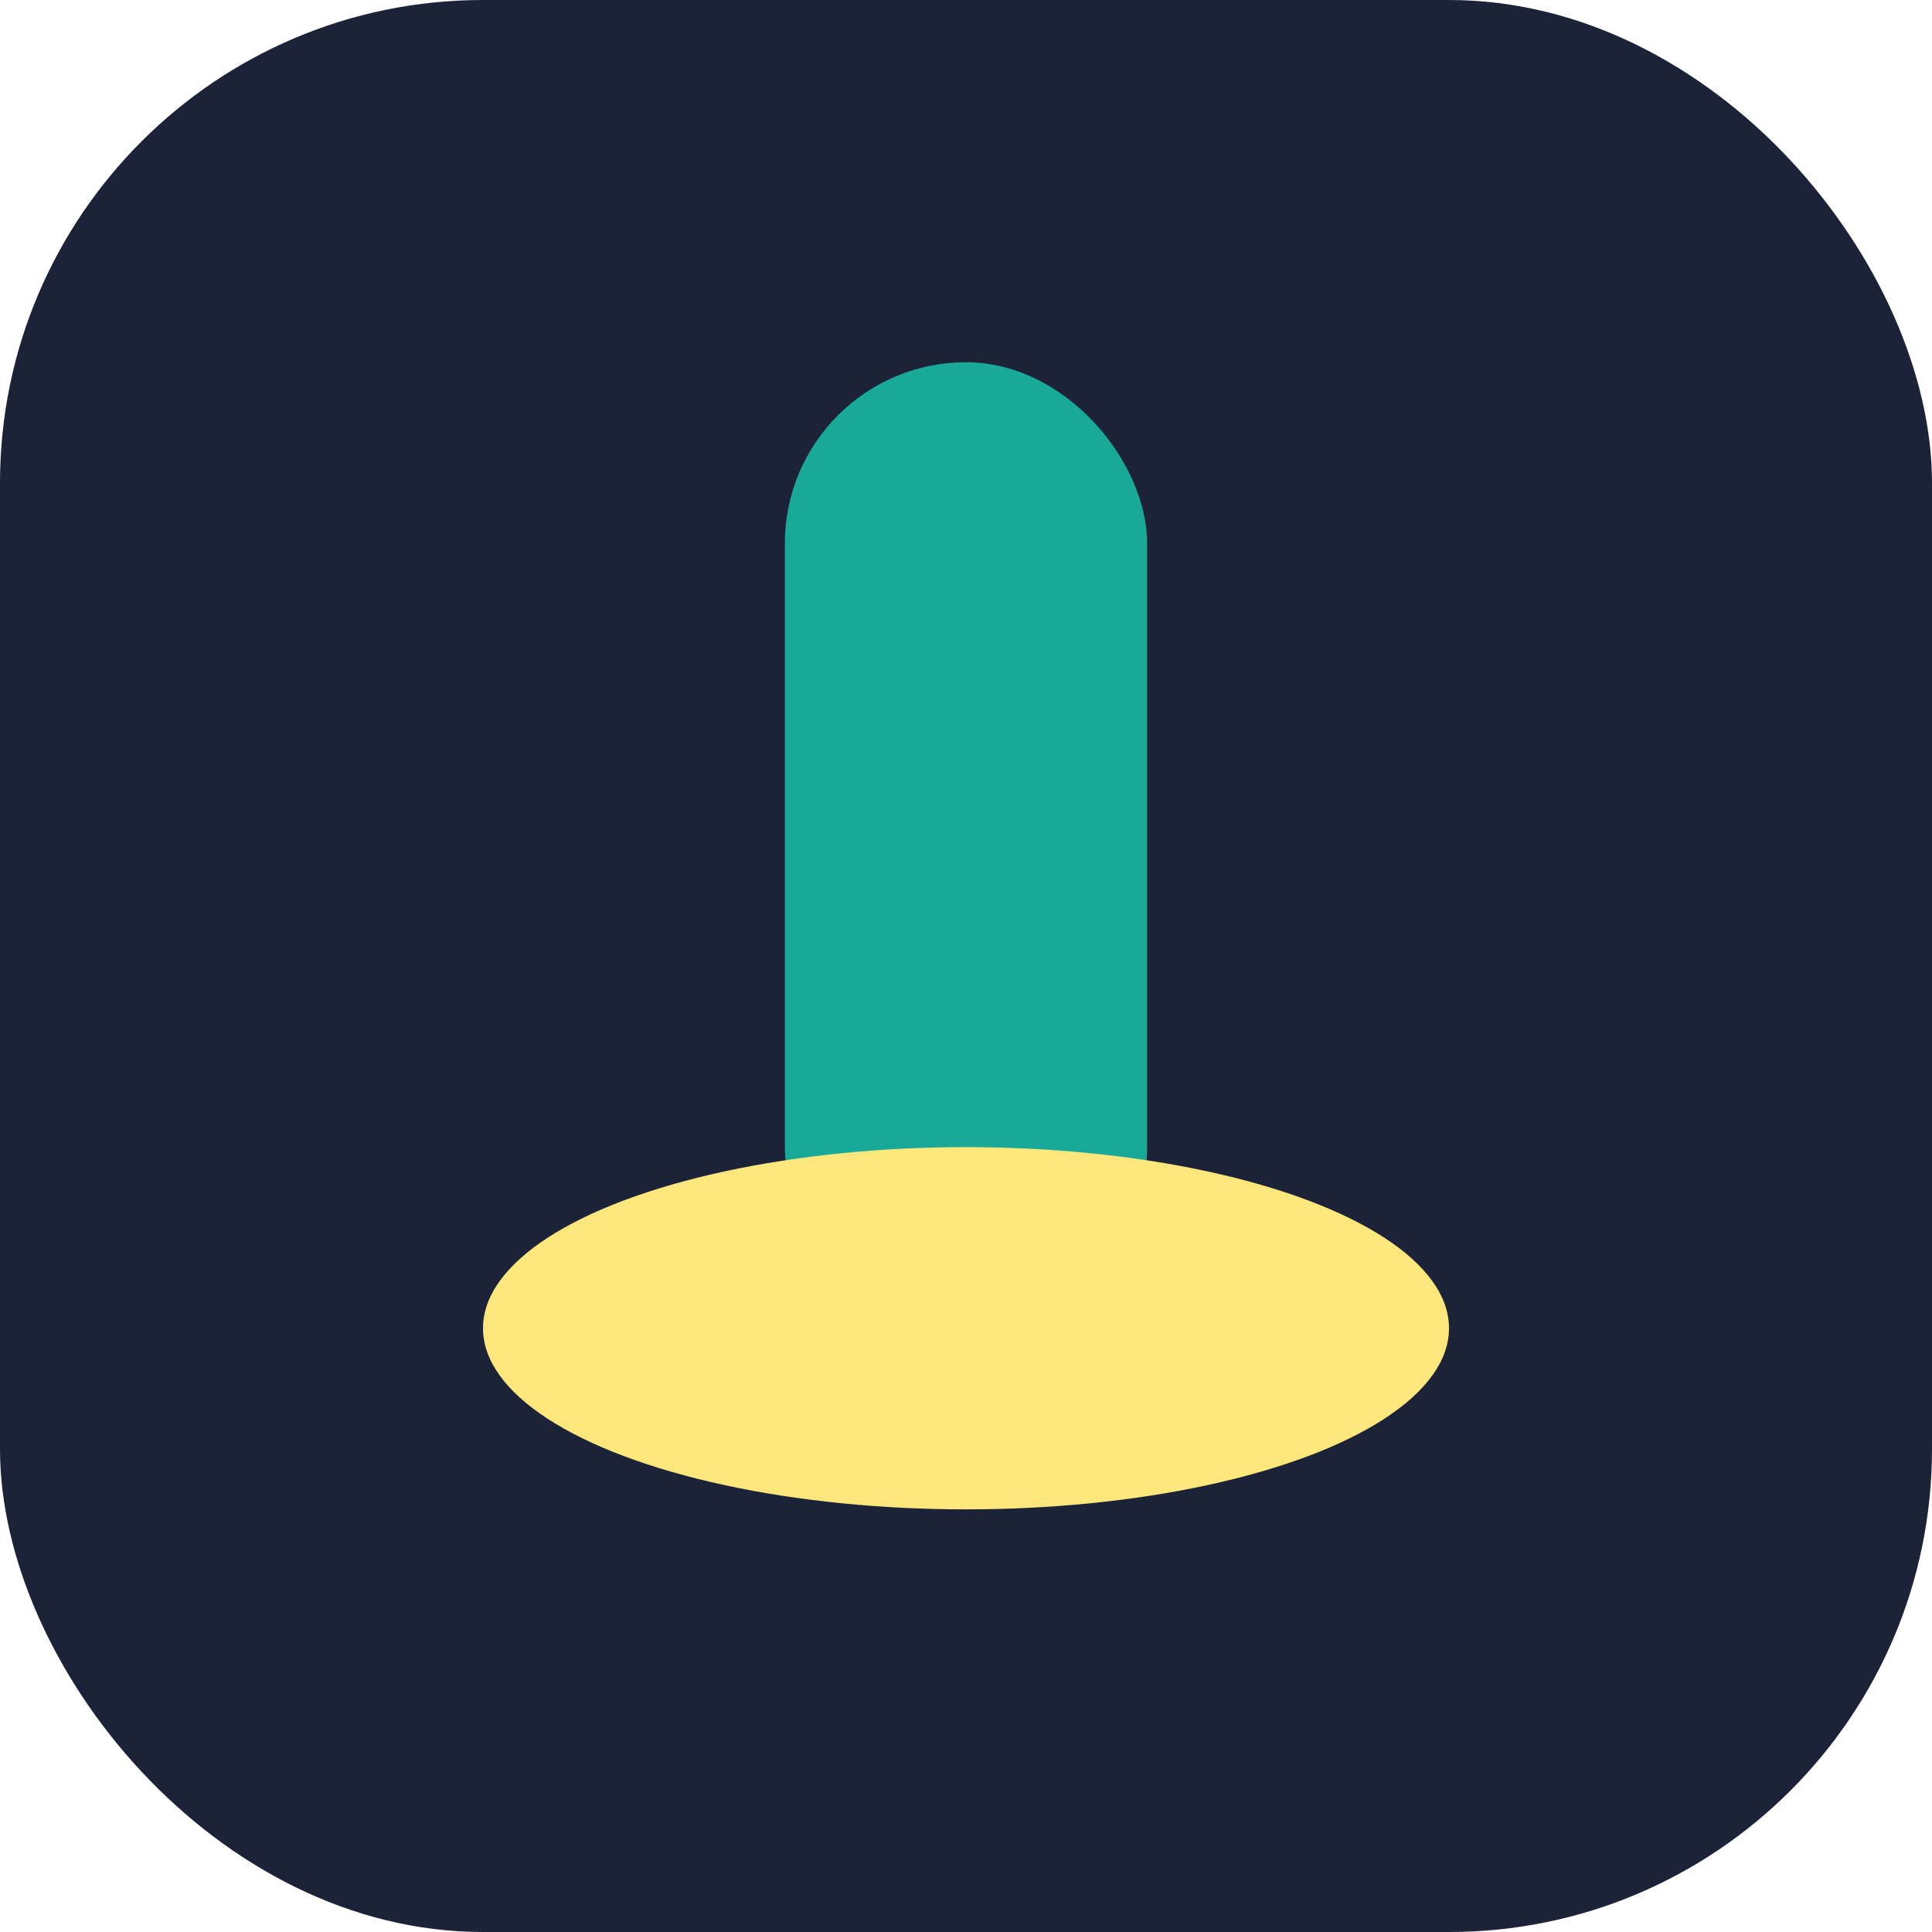
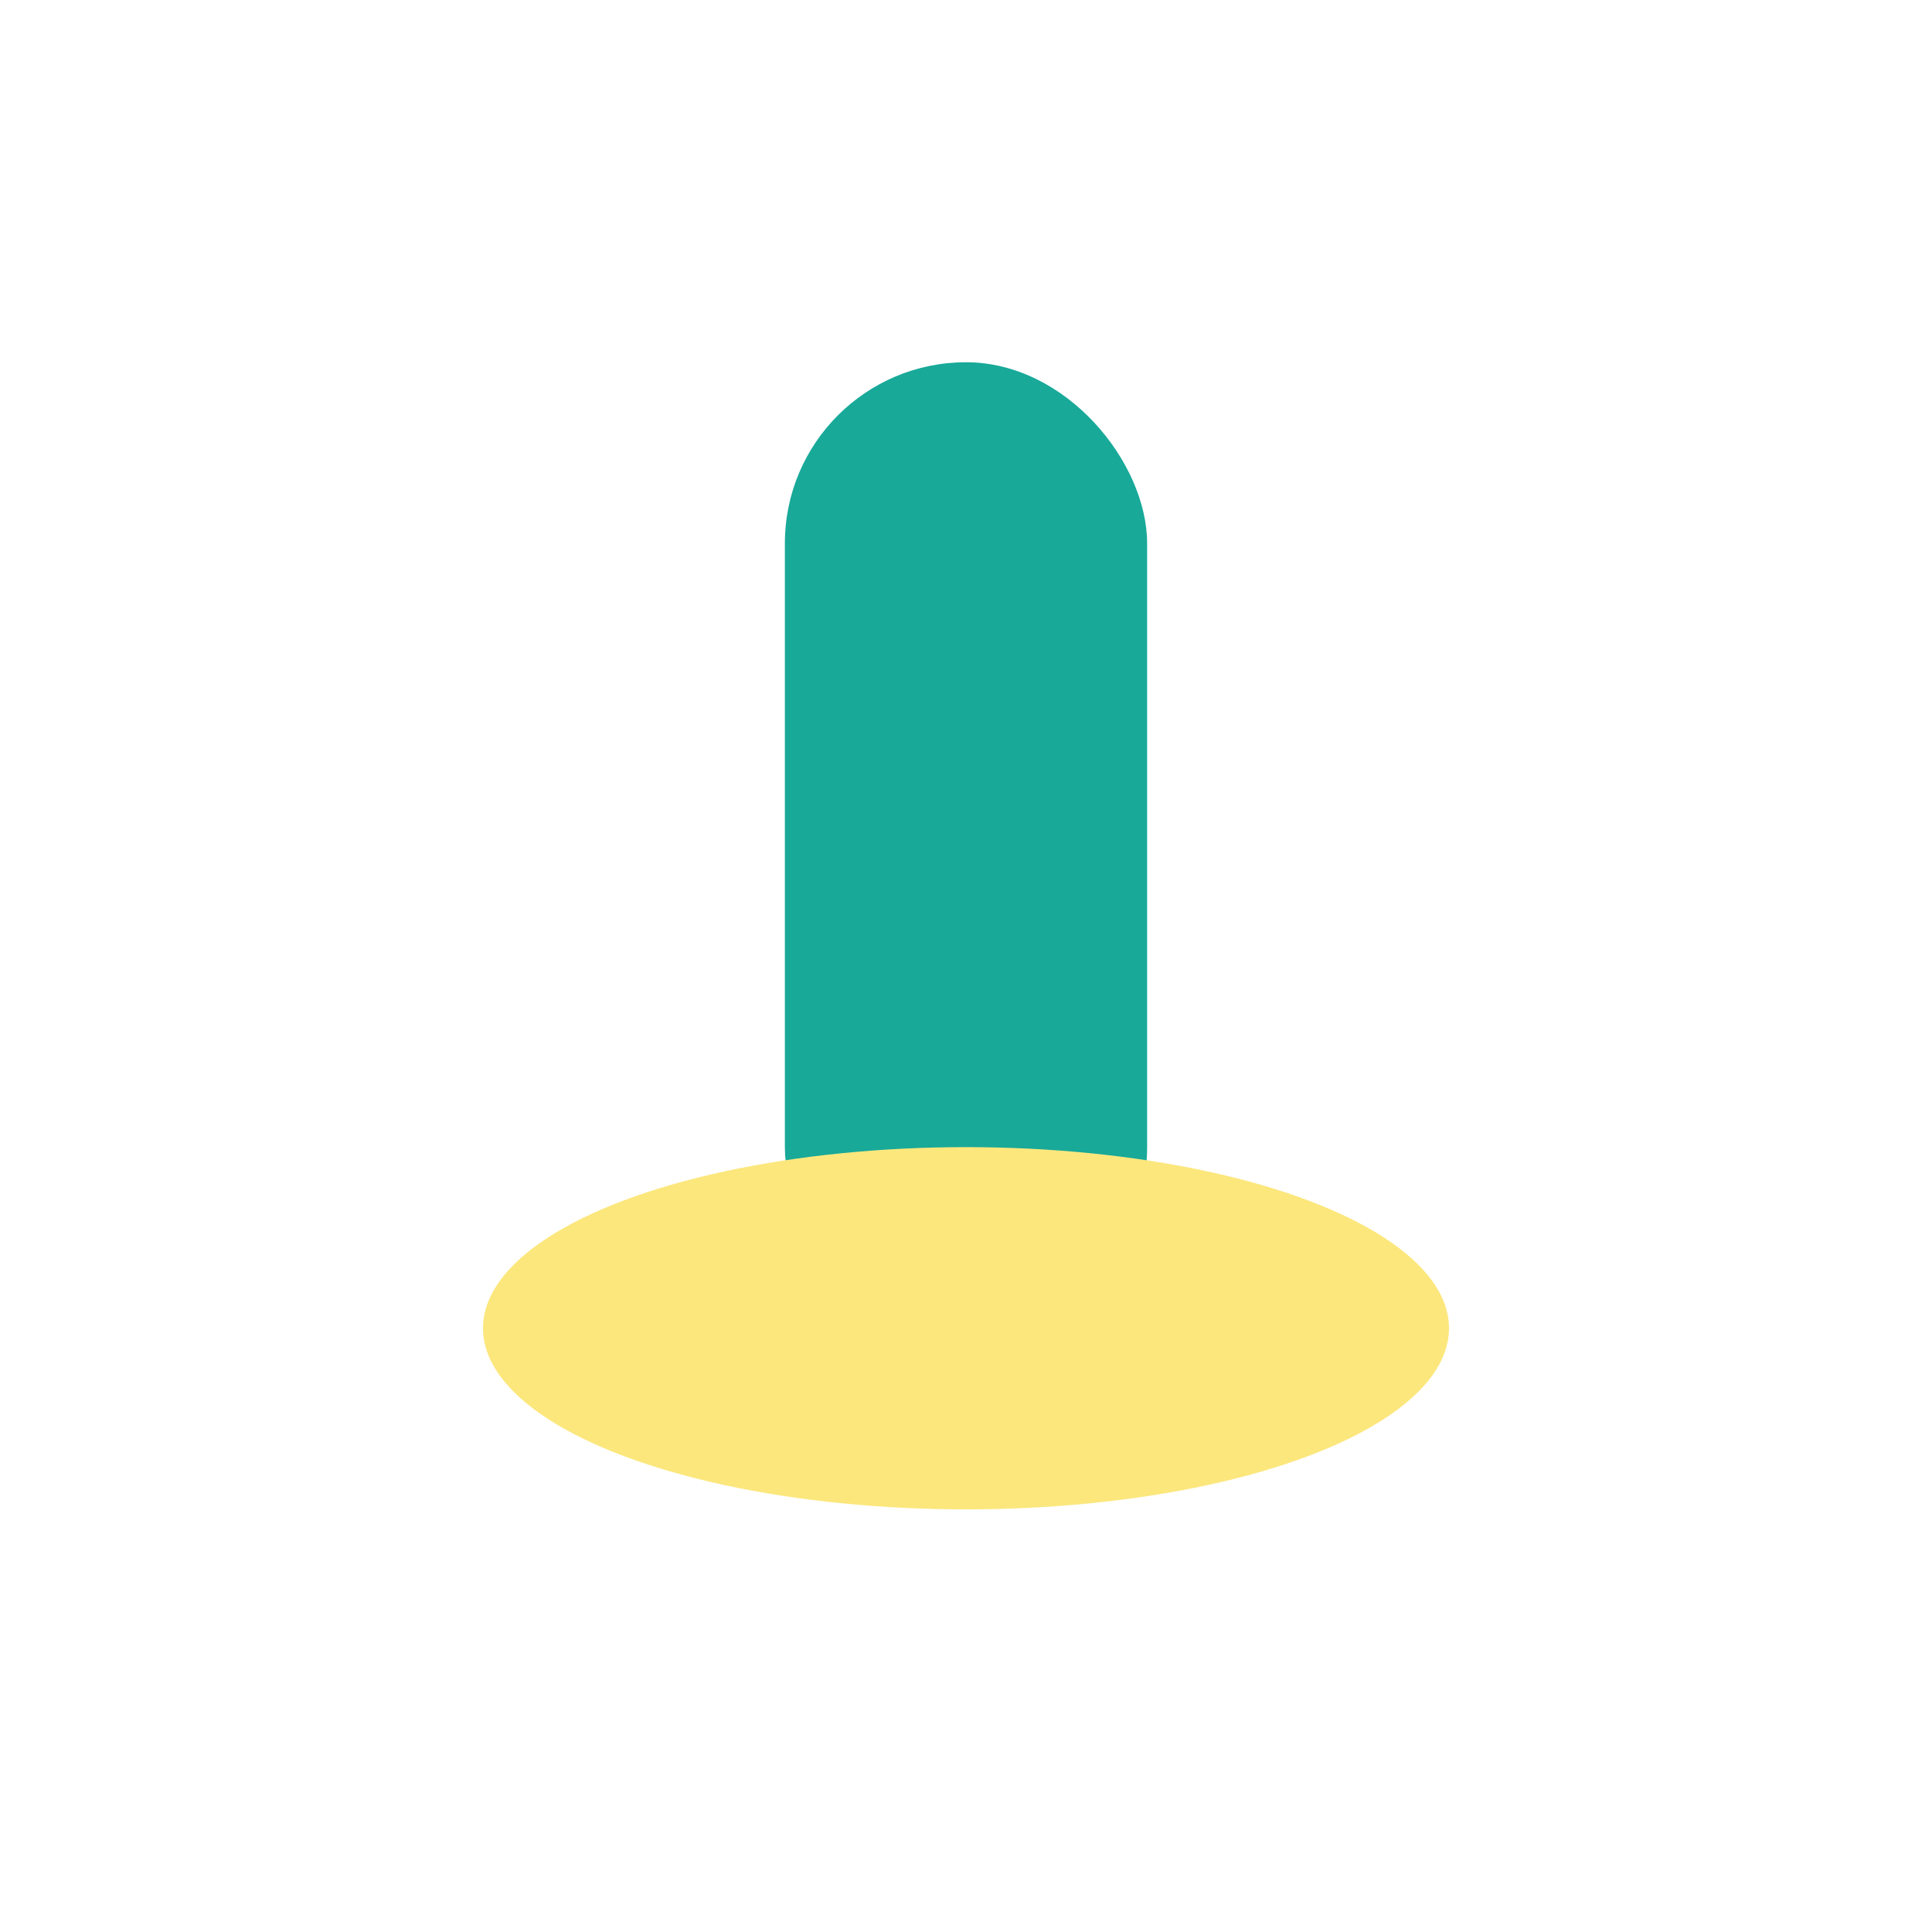
<svg xmlns="http://www.w3.org/2000/svg" width="32" height="32" viewBox="0 0 32 32">
-   <rect width="32" height="32" rx="8" fill="#1C2237" />
  <rect x="13" y="6" width="6" height="16" rx="3" fill="#18A999" />
  <ellipse cx="16" cy="22" rx="8" ry="3" fill="#FCE77D" />
</svg>